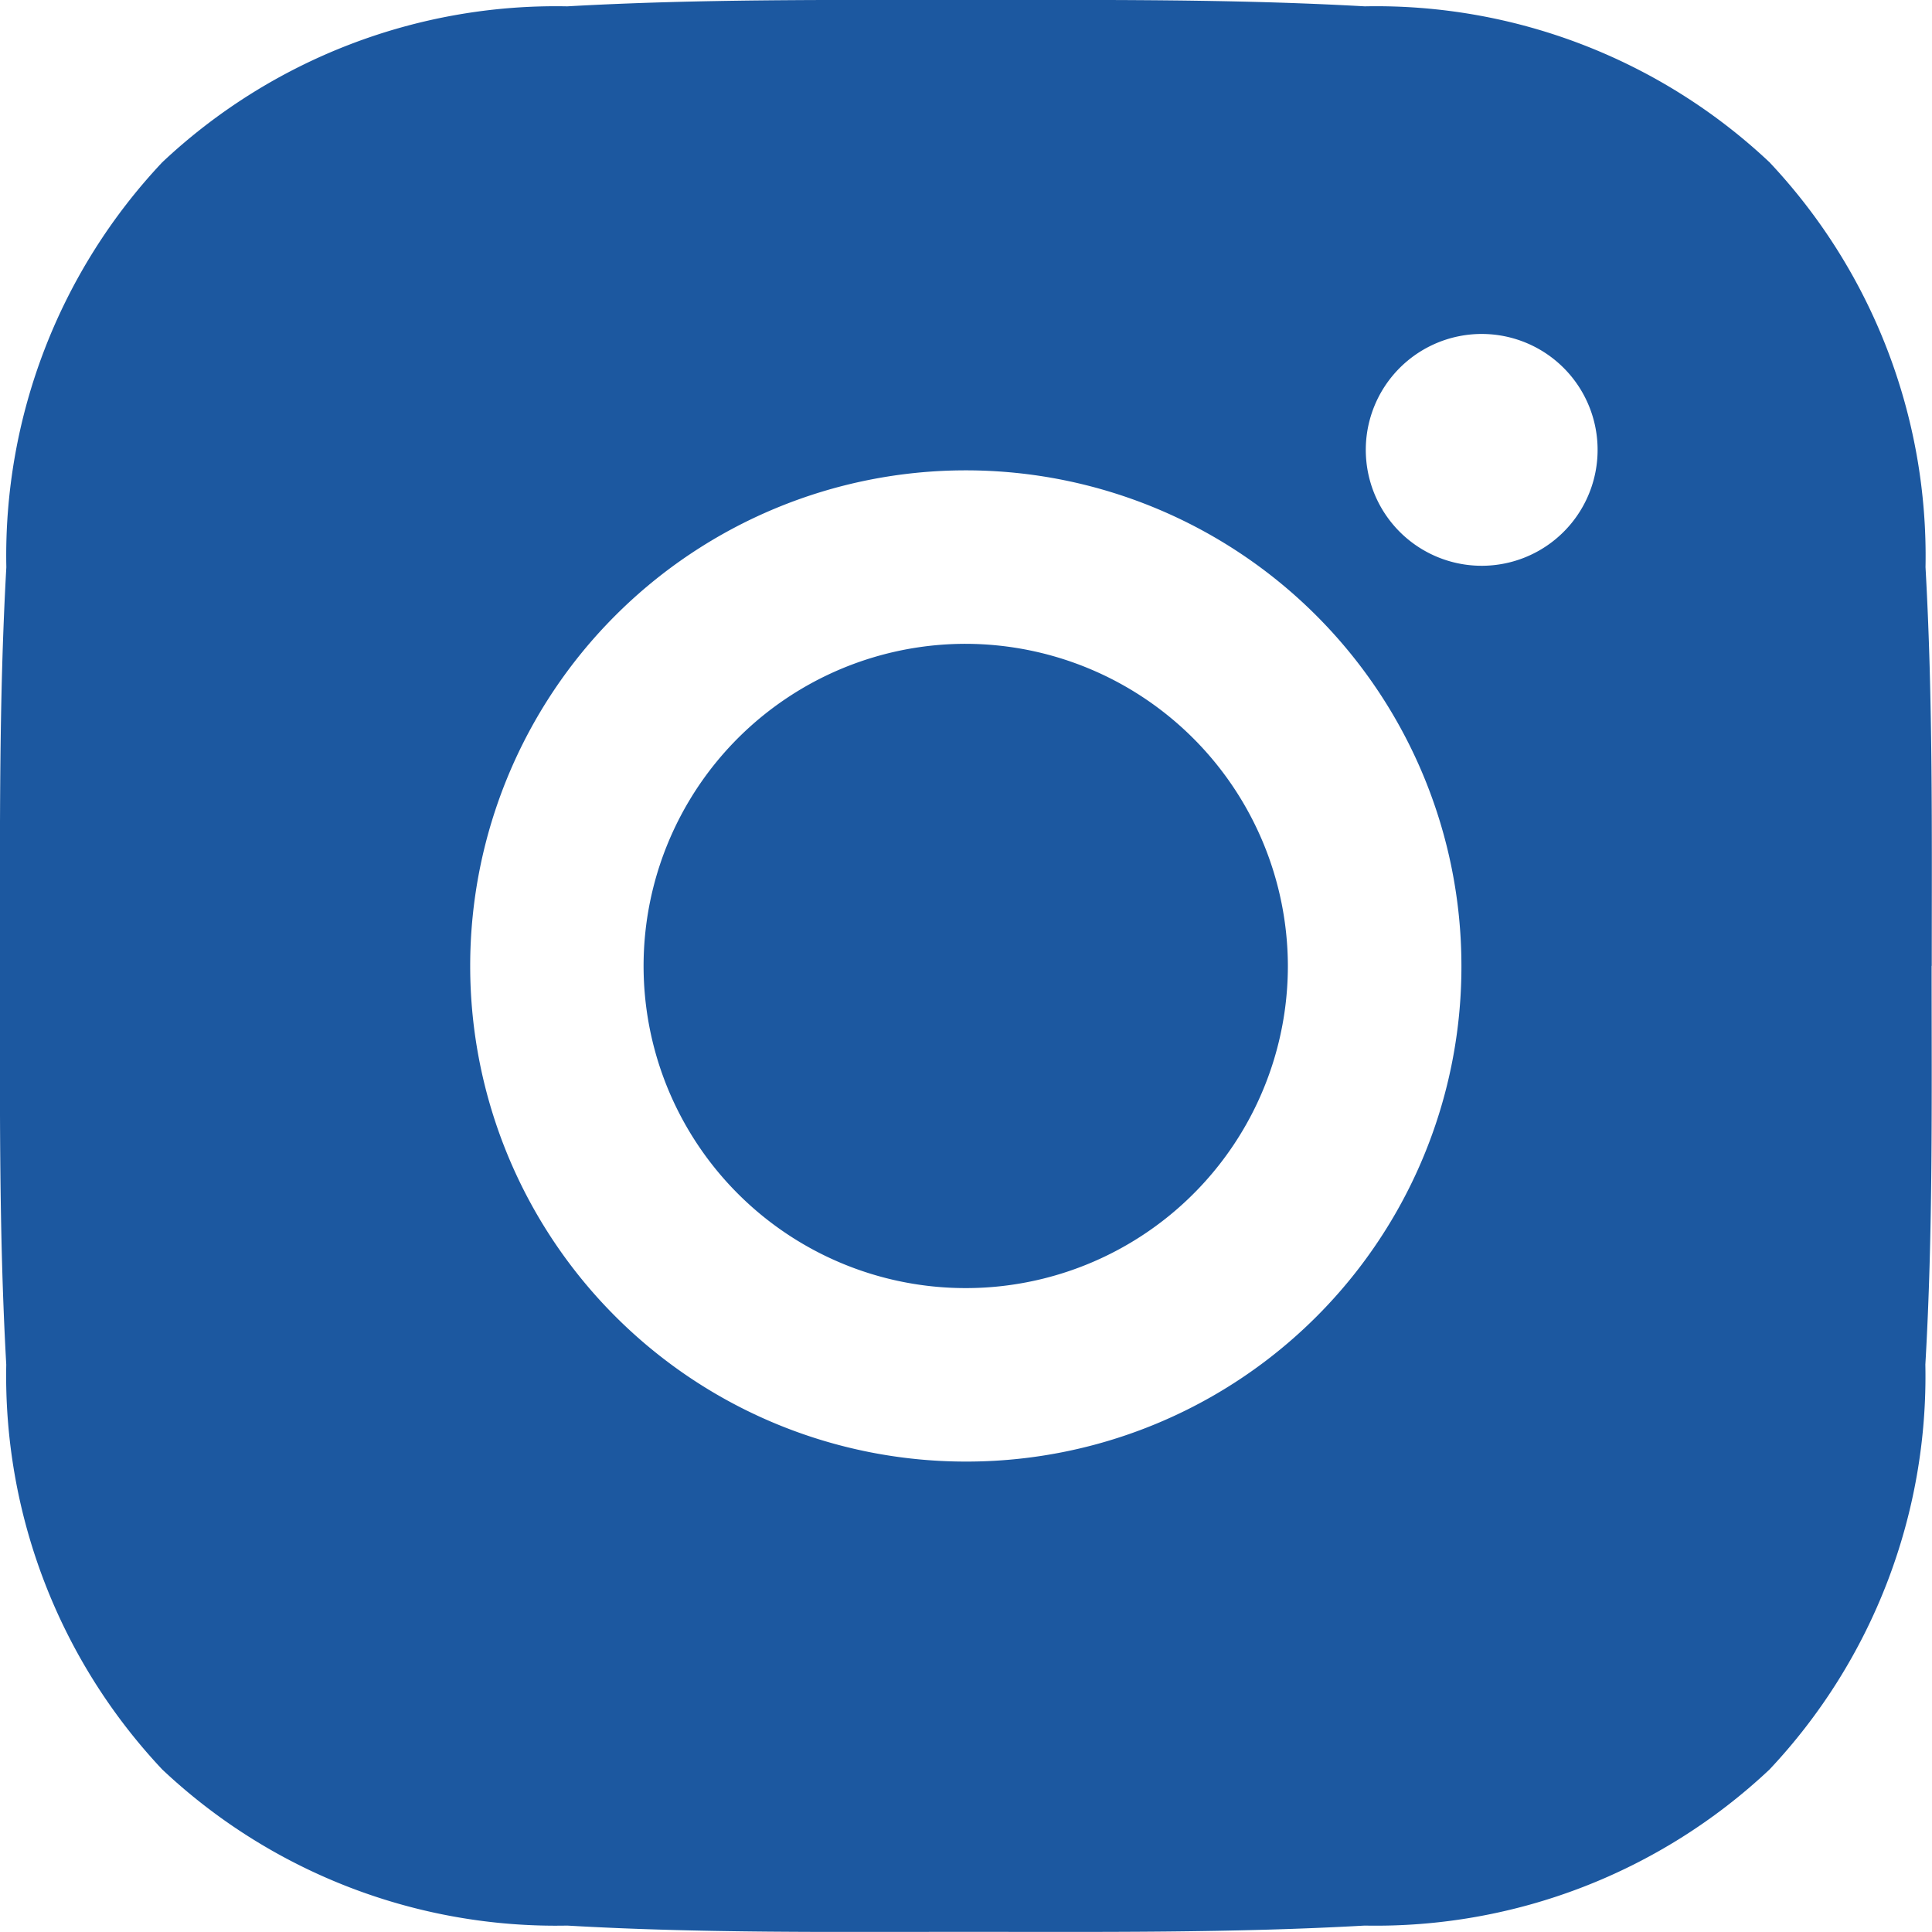
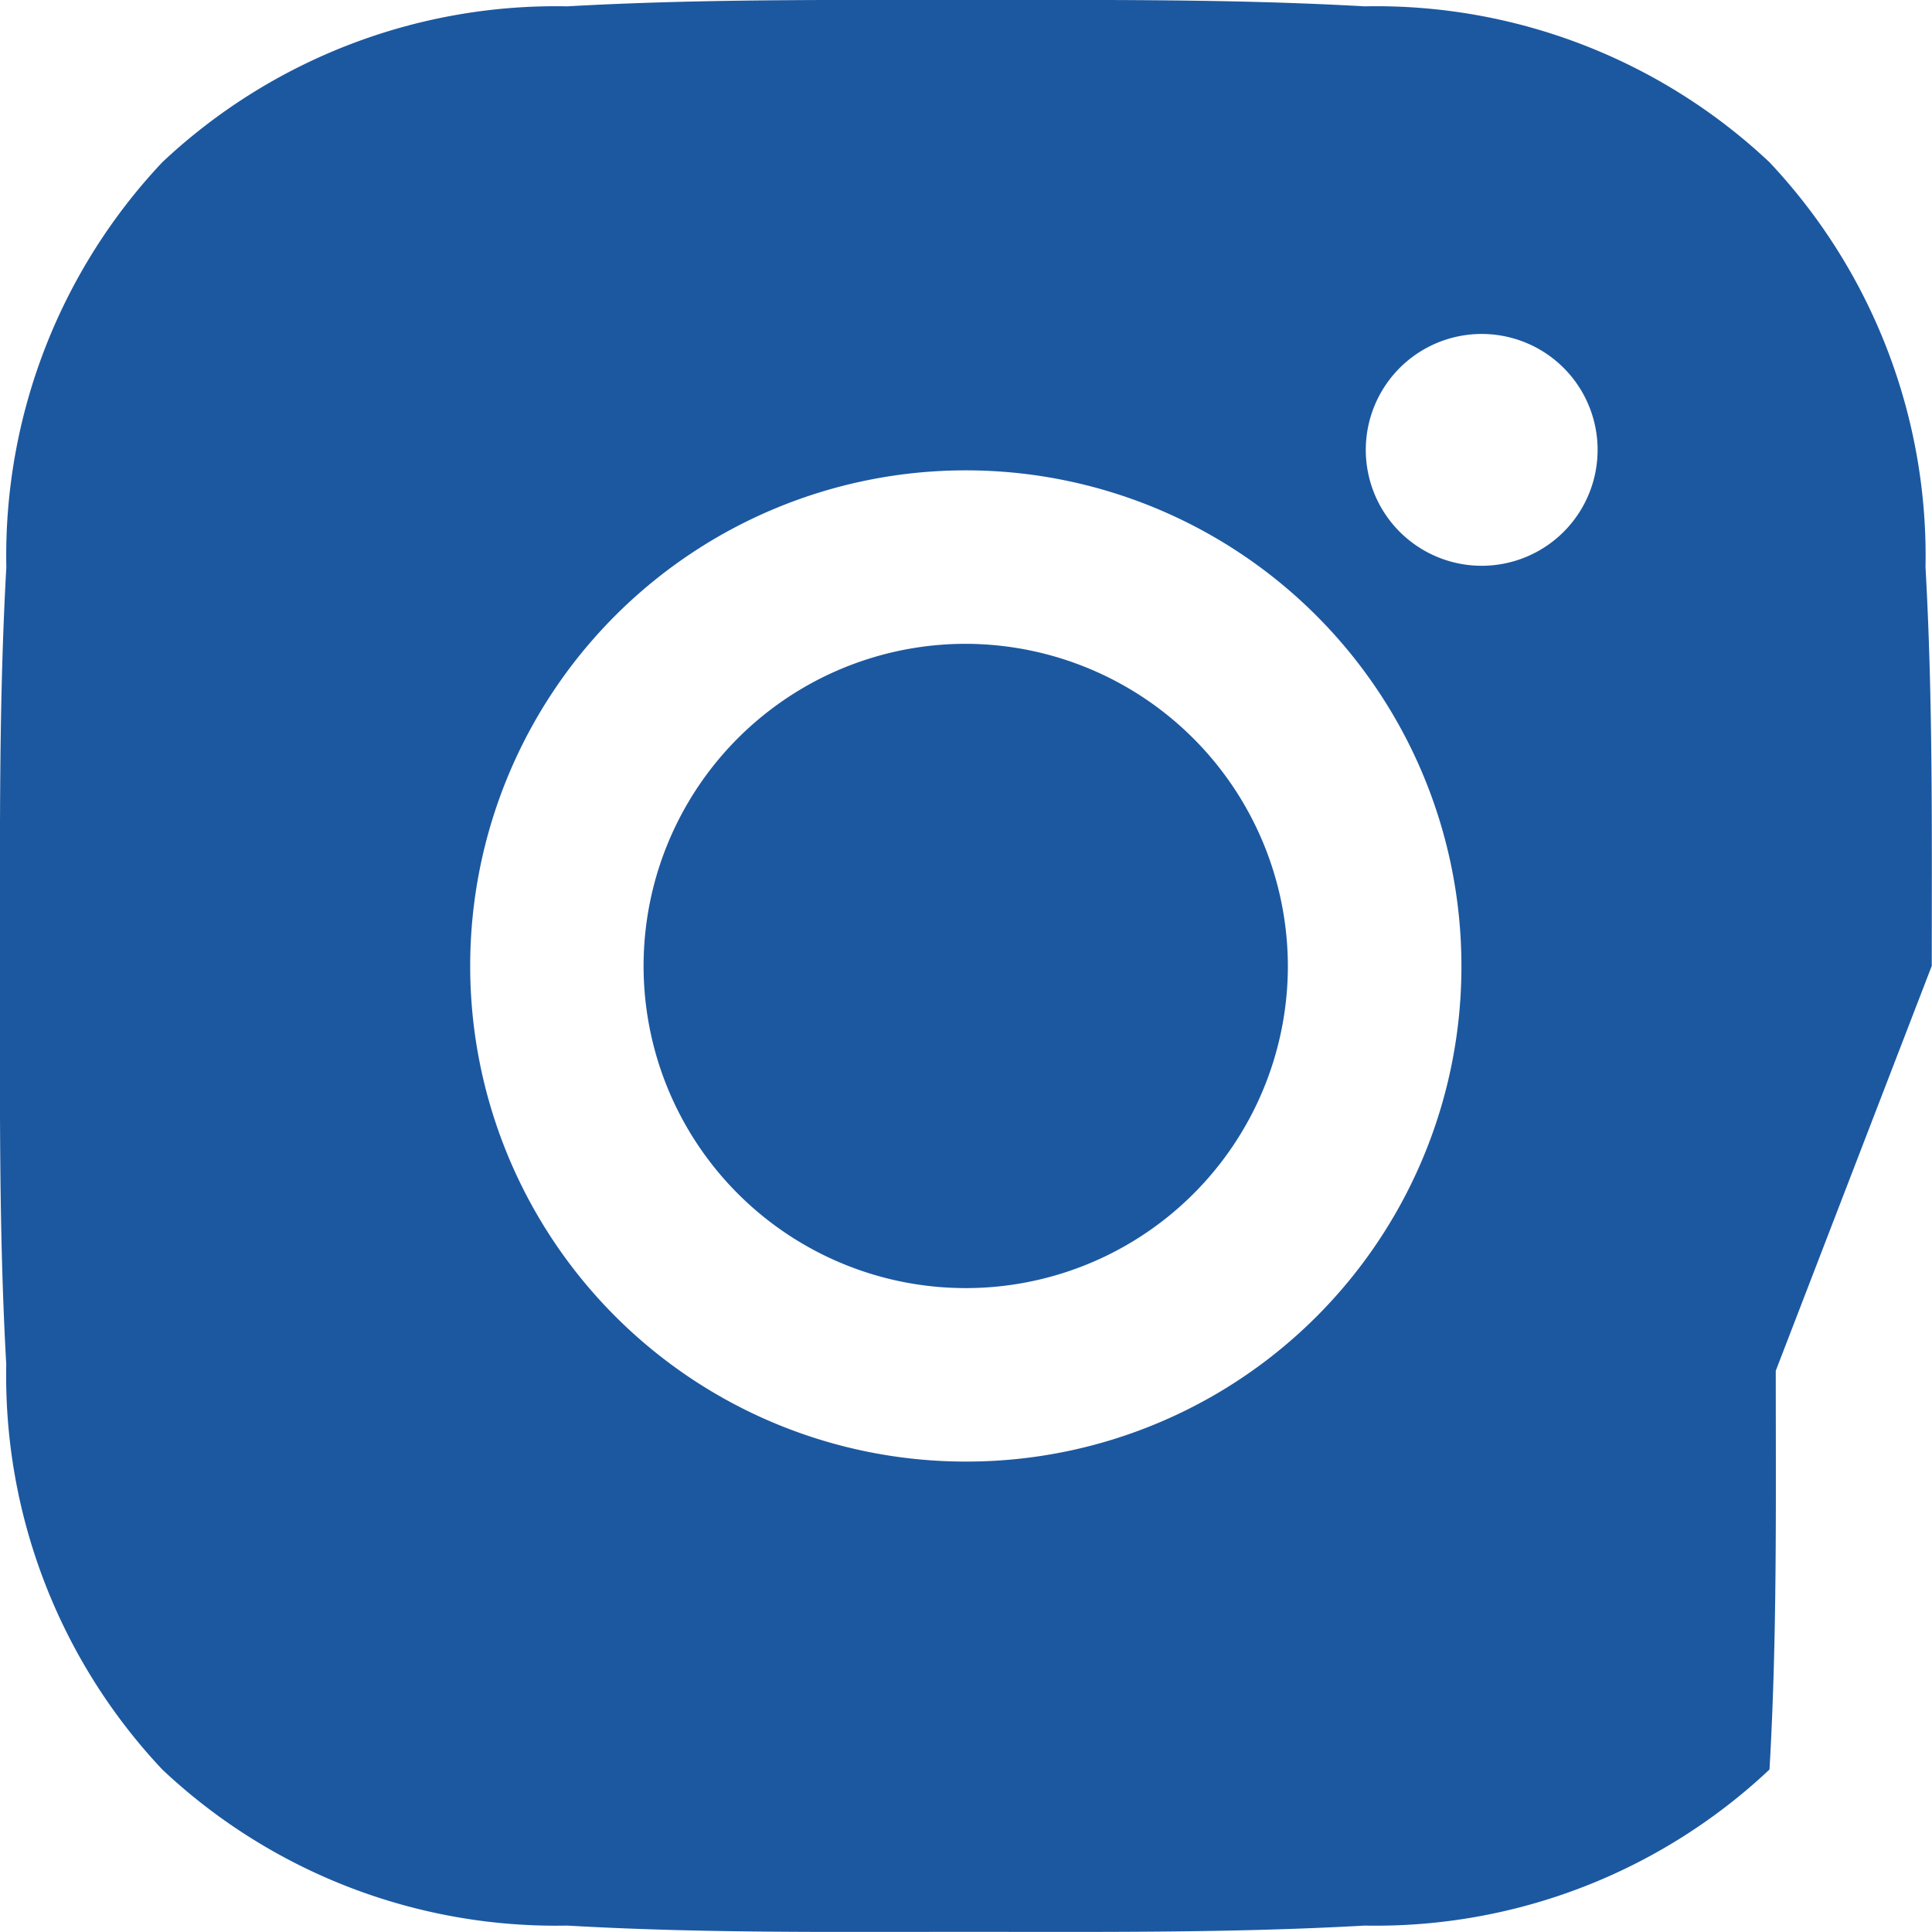
<svg xmlns="http://www.w3.org/2000/svg" width="25.003" height="25.002" viewBox="0 0 25.003 25.002">
  <g id="instagram_1" data-name="instagram 1" transform="translate(0)">
    <g id="Group" transform="translate(0)">
-       <path id="Vector" d="M12.5,8.332A4.169,4.169,0,1,0,16.667,12.5,4.178,4.178,0,0,0,12.5,8.332ZM25,12.5c0-1.726.016-3.437-.081-5.16A7.434,7.434,0,0,0,22.9,2.1,7.426,7.426,0,0,0,17.662.082C15.935-.015,14.225,0,12.5,0S9.064-.015,7.341.082A7.434,7.434,0,0,0,2.1,2.1,7.426,7.426,0,0,0,.082,7.341C-.015,9.067,0,10.778,0,12.5s-.016,3.437.081,5.16A7.434,7.434,0,0,0,2.1,22.9,7.426,7.426,0,0,0,7.341,24.92c1.726.1,3.437.081,5.16.081s3.437.016,5.16-.081A7.434,7.434,0,0,0,22.9,22.9a7.426,7.426,0,0,0,2.017-5.241c.1-1.723.081-3.434.081-5.16ZM12.5,18.915A6.414,6.414,0,1,1,18.913,12.5,6.405,6.405,0,0,1,12.5,18.915ZM19.175,7.322a1.5,1.5,0,1,1,.574-.114,1.5,1.5,0,0,1-.574.114Z" transform="translate(0 0)" fill="#1c58a0" />
+       <path id="Vector" d="M12.5,8.332A4.169,4.169,0,1,0,16.667,12.5,4.178,4.178,0,0,0,12.5,8.332ZM25,12.5c0-1.726.016-3.437-.081-5.16A7.434,7.434,0,0,0,22.9,2.1,7.426,7.426,0,0,0,17.662.082C15.935-.015,14.225,0,12.5,0S9.064-.015,7.341.082A7.434,7.434,0,0,0,2.1,2.1,7.426,7.426,0,0,0,.082,7.341C-.015,9.067,0,10.778,0,12.5s-.016,3.437.081,5.16A7.434,7.434,0,0,0,2.1,22.9,7.426,7.426,0,0,0,7.341,24.92c1.726.1,3.437.081,5.16.081s3.437.016,5.16-.081A7.434,7.434,0,0,0,22.9,22.9c.1-1.723.081-3.434.081-5.16ZM12.5,18.915A6.414,6.414,0,1,1,18.913,12.5,6.405,6.405,0,0,1,12.5,18.915ZM19.175,7.322a1.5,1.5,0,1,1,.574-.114,1.5,1.5,0,0,1-.574.114Z" transform="translate(0 0)" fill="#1c58a0" />
    </g>
  </g>
</svg>